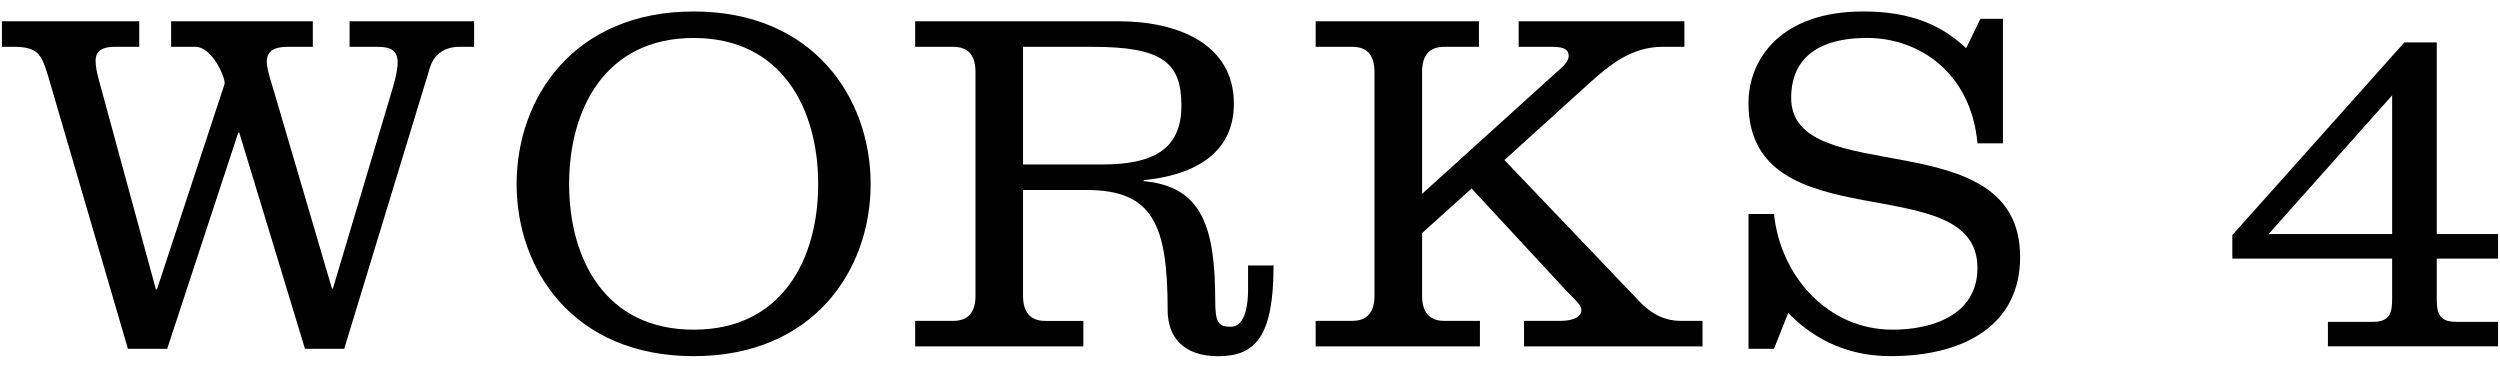
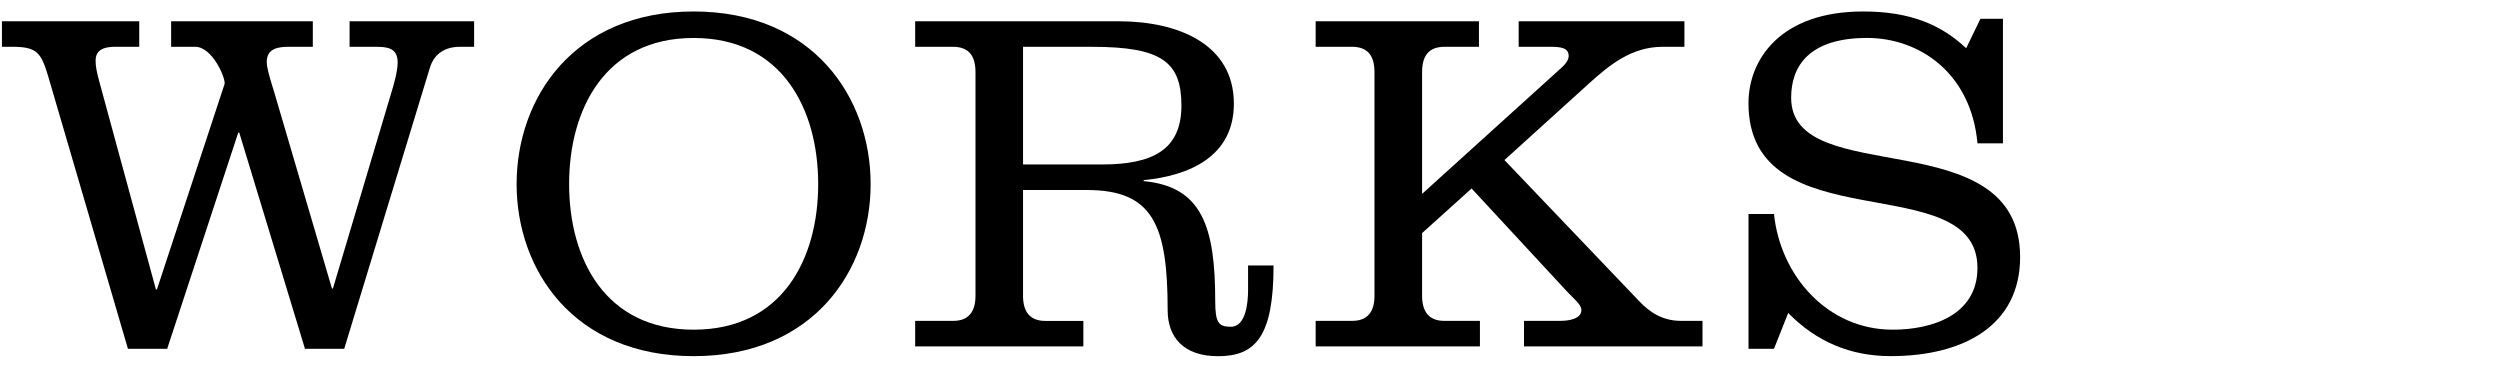
<svg xmlns="http://www.w3.org/2000/svg" version="1.1" id="レイヤー_1" x="0px" y="0px" viewBox="0 0 102 15" style="enable-background:new 0 0 102 15;" xml:space="preserve">
  <g>
    <g>
      <path d="M5.22,14.231L1.959,3.089c-0.28-0.92-0.44-1.18-1.44-1.18h-0.44V0.868h5.602v1.041h-1c-0.46,0-0.78,0.14-0.78,0.56    c0,0.24,0.04,0.44,0.14,0.82l2.321,8.522h0.04l2.76-8.382c0.06-0.2-0.48-1.52-1.2-1.52h-0.98V0.868h5.781v1.041h-0.98    c-0.42,0-0.9,0.06-0.9,0.62c0,0.32,0.26,1.06,0.36,1.42l2.3,7.822h0.04l2.381-7.982c0.1-0.32,0.26-0.88,0.26-1.24    c0-0.6-0.42-0.64-0.92-0.64h-1.041V0.868h5.081v1.041h-0.58c-0.76,0-1.1,0.44-1.22,0.84l-3.5,11.482h-1.601L9.761,5.409h-0.04    l-2.9,8.822H5.22z" />
      <path d="M35.522,7.51c0,3.521-2.341,7.021-7.222,7.021c-4.881,0-7.222-3.5-7.222-7.021s2.34-7.042,7.222-7.042    C33.182,0.469,35.522,3.989,35.522,7.51z M23.22,7.51c0,3.041,1.46,5.941,5.081,5.941s5.081-2.9,5.081-5.941    s-1.46-5.961-5.081-5.961S23.22,4.469,23.22,7.51z" />
      <path d="M37.339,13.091H38.9c0.62,0,0.9-0.38,0.9-1.02V2.949c0-0.66-0.26-1.04-0.92-1.04h-1.541V0.868h8.302    c2.44,0,4.701,0.94,4.701,3.361c0,2.16-1.82,2.94-3.681,3.121v0.04c2.38,0.22,2.92,1.86,2.92,4.901c0,0.88,0.14,1.041,0.64,1.041    c0.62,0,0.7-1.02,0.7-1.48v-1.02h1.04c0,2.9-0.74,3.701-2.26,3.701c-1.42,0-2.061-0.78-2.061-1.88c0-3.481-0.6-4.901-3.301-4.901    H41.74v4.321c0,0.64,0.28,1.02,0.9,1.02h1.561v1.041h-6.862V13.091z M41.74,6.71h3.221c2.041,0,3.241-0.58,3.241-2.4    c0-1.78-0.8-2.4-3.641-2.4H41.74V6.71z" />
      <path d="M53.679,14.132v-1.041h1.5c0.62,0,0.9-0.38,0.9-1.02V2.949c0-0.66-0.26-1.04-0.92-1.04h-1.48V0.868h6.662v1.041h-1.4    c-0.66,0-0.92,0.38-0.92,1.04V7.91l5.681-5.141c0.12-0.1,0.3-0.3,0.3-0.48c0-0.34-0.32-0.38-0.76-0.38h-1.28V0.868h6.762v1.041    h-0.88c-1.28,0-2.18,0.74-3.061,1.54L61.381,6.53l5.501,5.761c0.42,0.44,0.94,0.8,1.7,0.8h0.88v1.041h-7.282v-1.041h1.48    c0.4,0,0.86-0.1,0.86-0.44c0-0.24-0.3-0.44-0.7-0.88L60.041,7.69l-2.02,1.82v2.561c0,0.64,0.28,1.02,0.9,1.02h1.46v1.041H53.679z" />
      <path d="M81.722,5.849h-1.041c-0.26-2.88-2.38-4.301-4.501-4.301c-2.36,0-3.101,1.141-3.101,2.44c0,3.801,9.342,0.88,9.342,6.501    c0,2.801-2.321,4.041-5.281,4.041c-1.66,0-3.041-0.6-4.181-1.76l-0.58,1.46h-1.04V8.73h1.04c0.26,2.521,2.181,4.721,4.841,4.721    c1.62,0,3.46-0.6,3.46-2.521c0-4.161-9.342-0.98-9.342-6.721c0-1.76,1.28-3.741,4.681-3.741c1.92,0,3.181,0.54,4.201,1.5l0.58-1.2    h0.92V5.849z" />
-       <path d="M91.079,10.551v-0.96L98.1,1.729h1.32v7.822h2.5v1h-2.5v1.66c0,0.62,0.14,0.92,0.8,0.92h1.7v1h-6.941v-1h1.82    c0.66,0,0.8-0.3,0.8-0.92v-1.66H91.079z M92.559,9.551H97.6V3.889L92.559,9.551z" />
    </g>
  </g>
</svg>